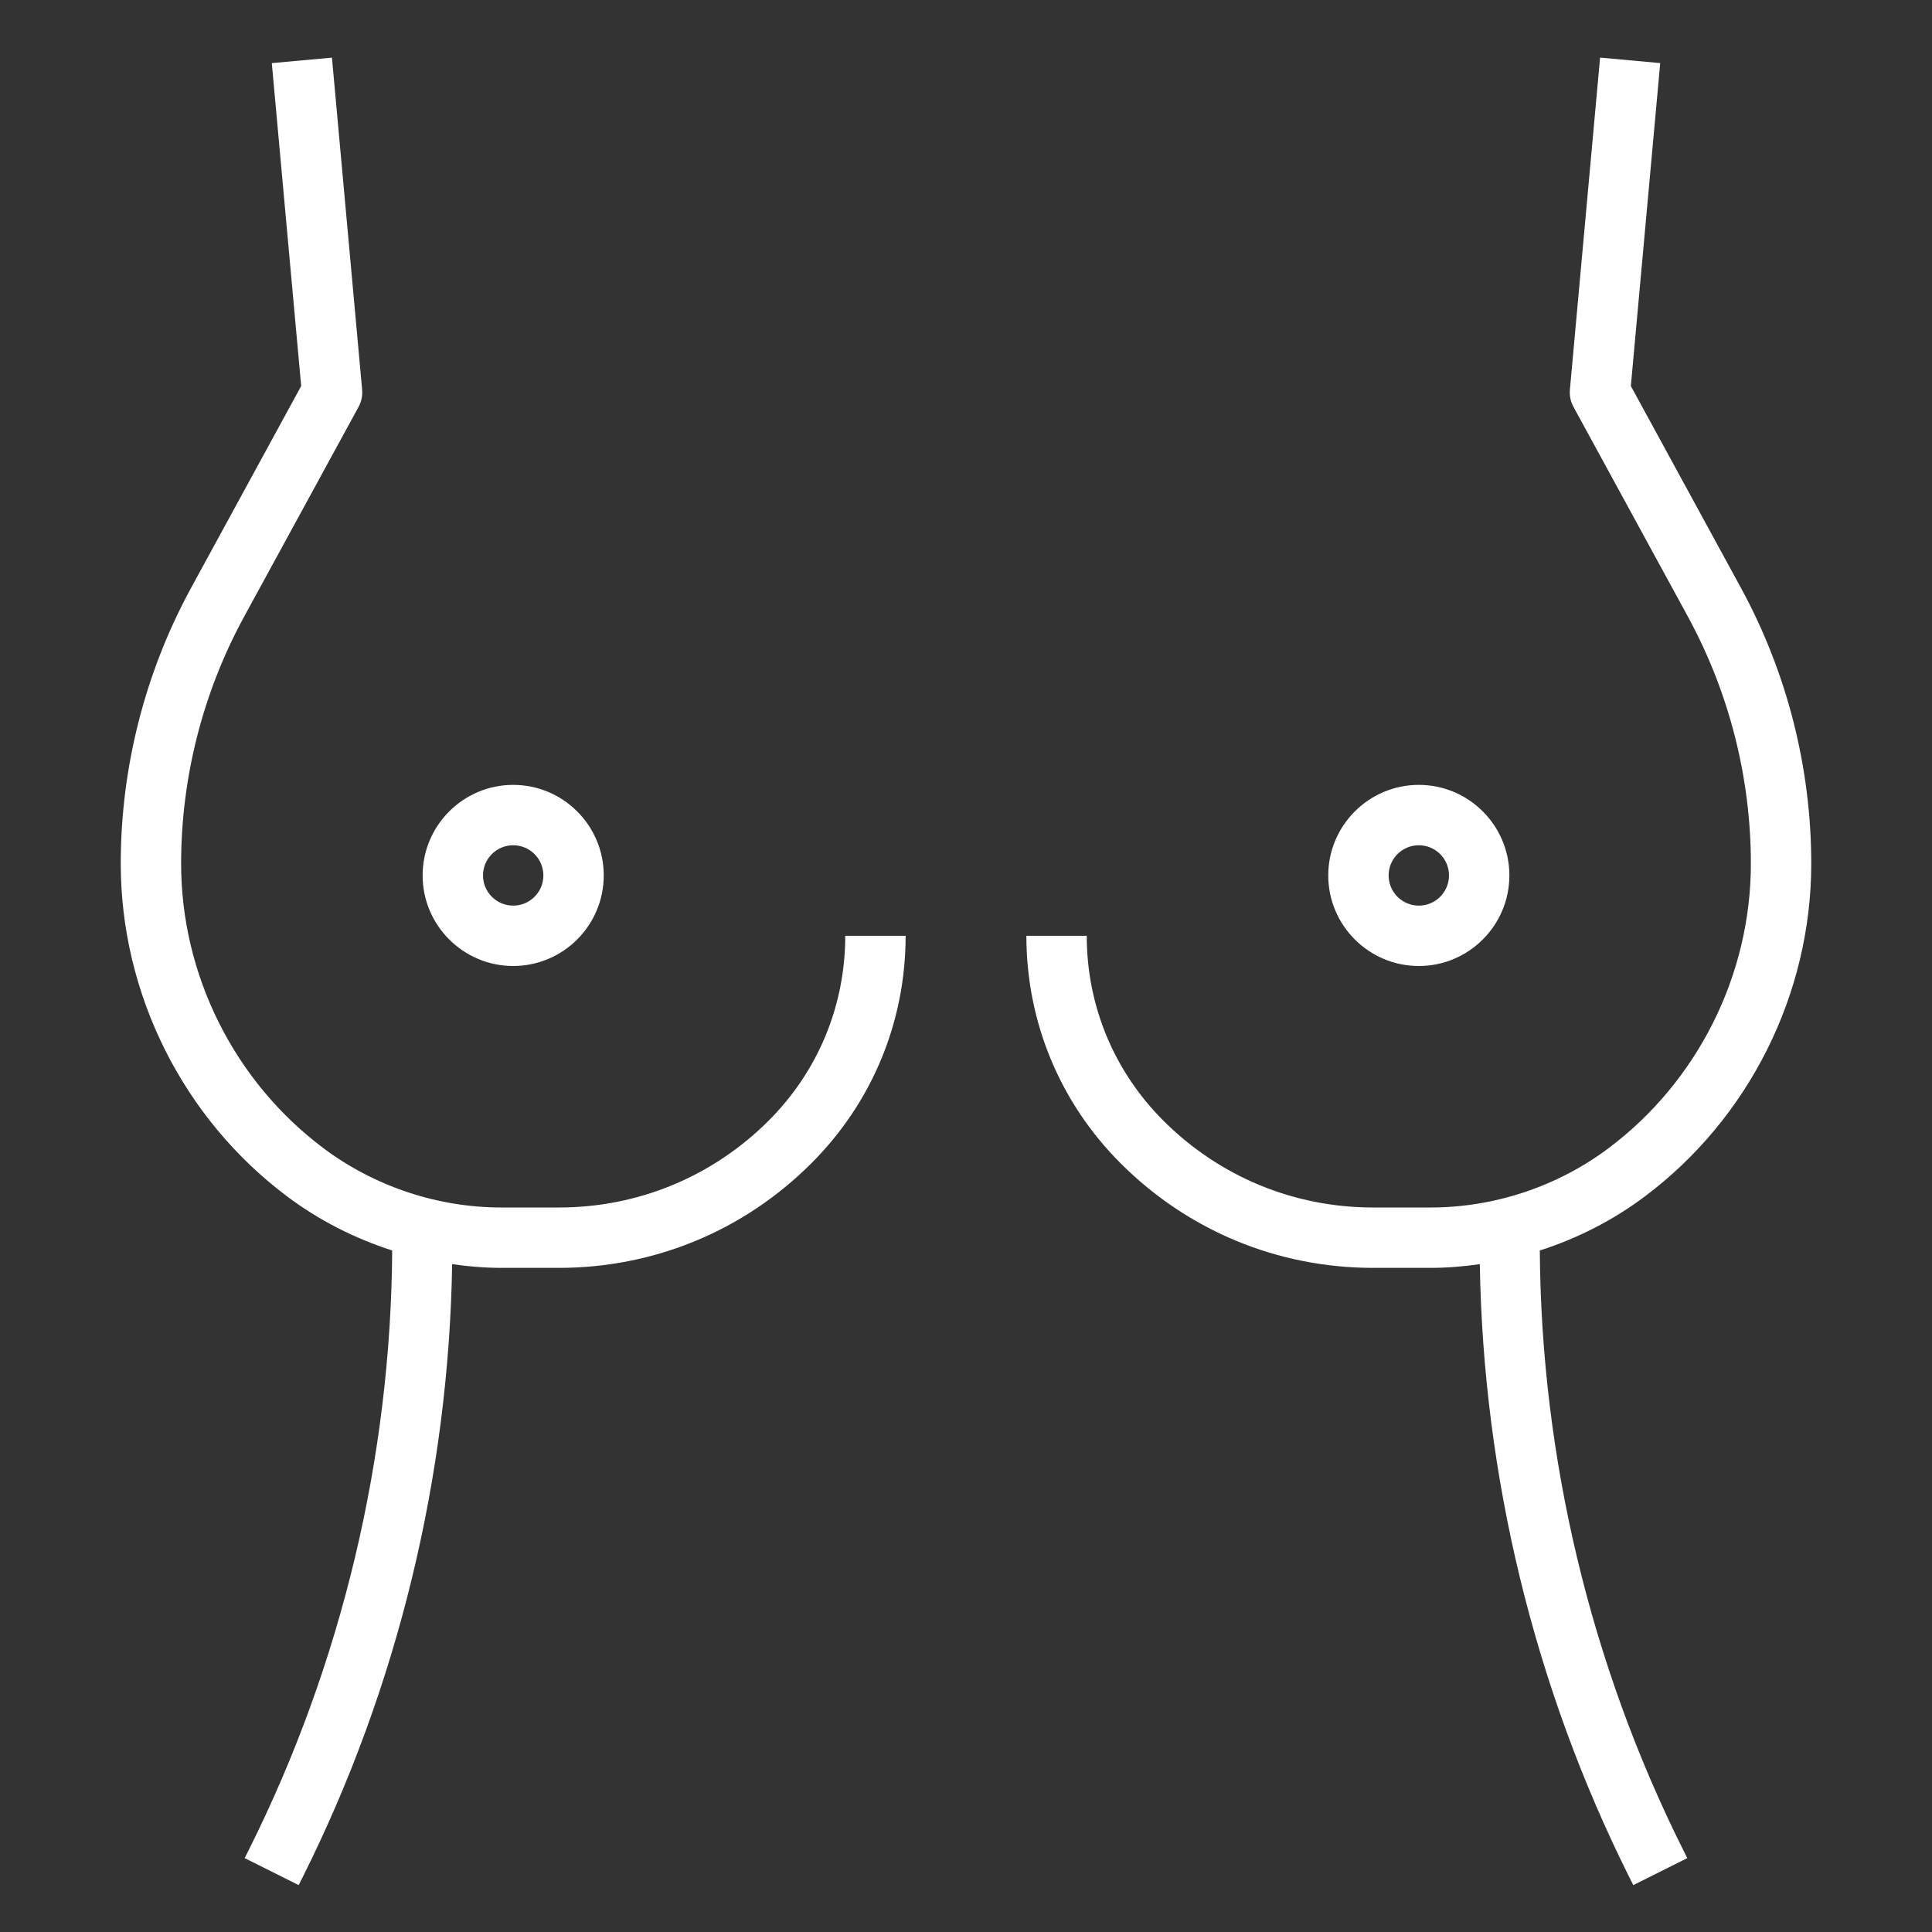
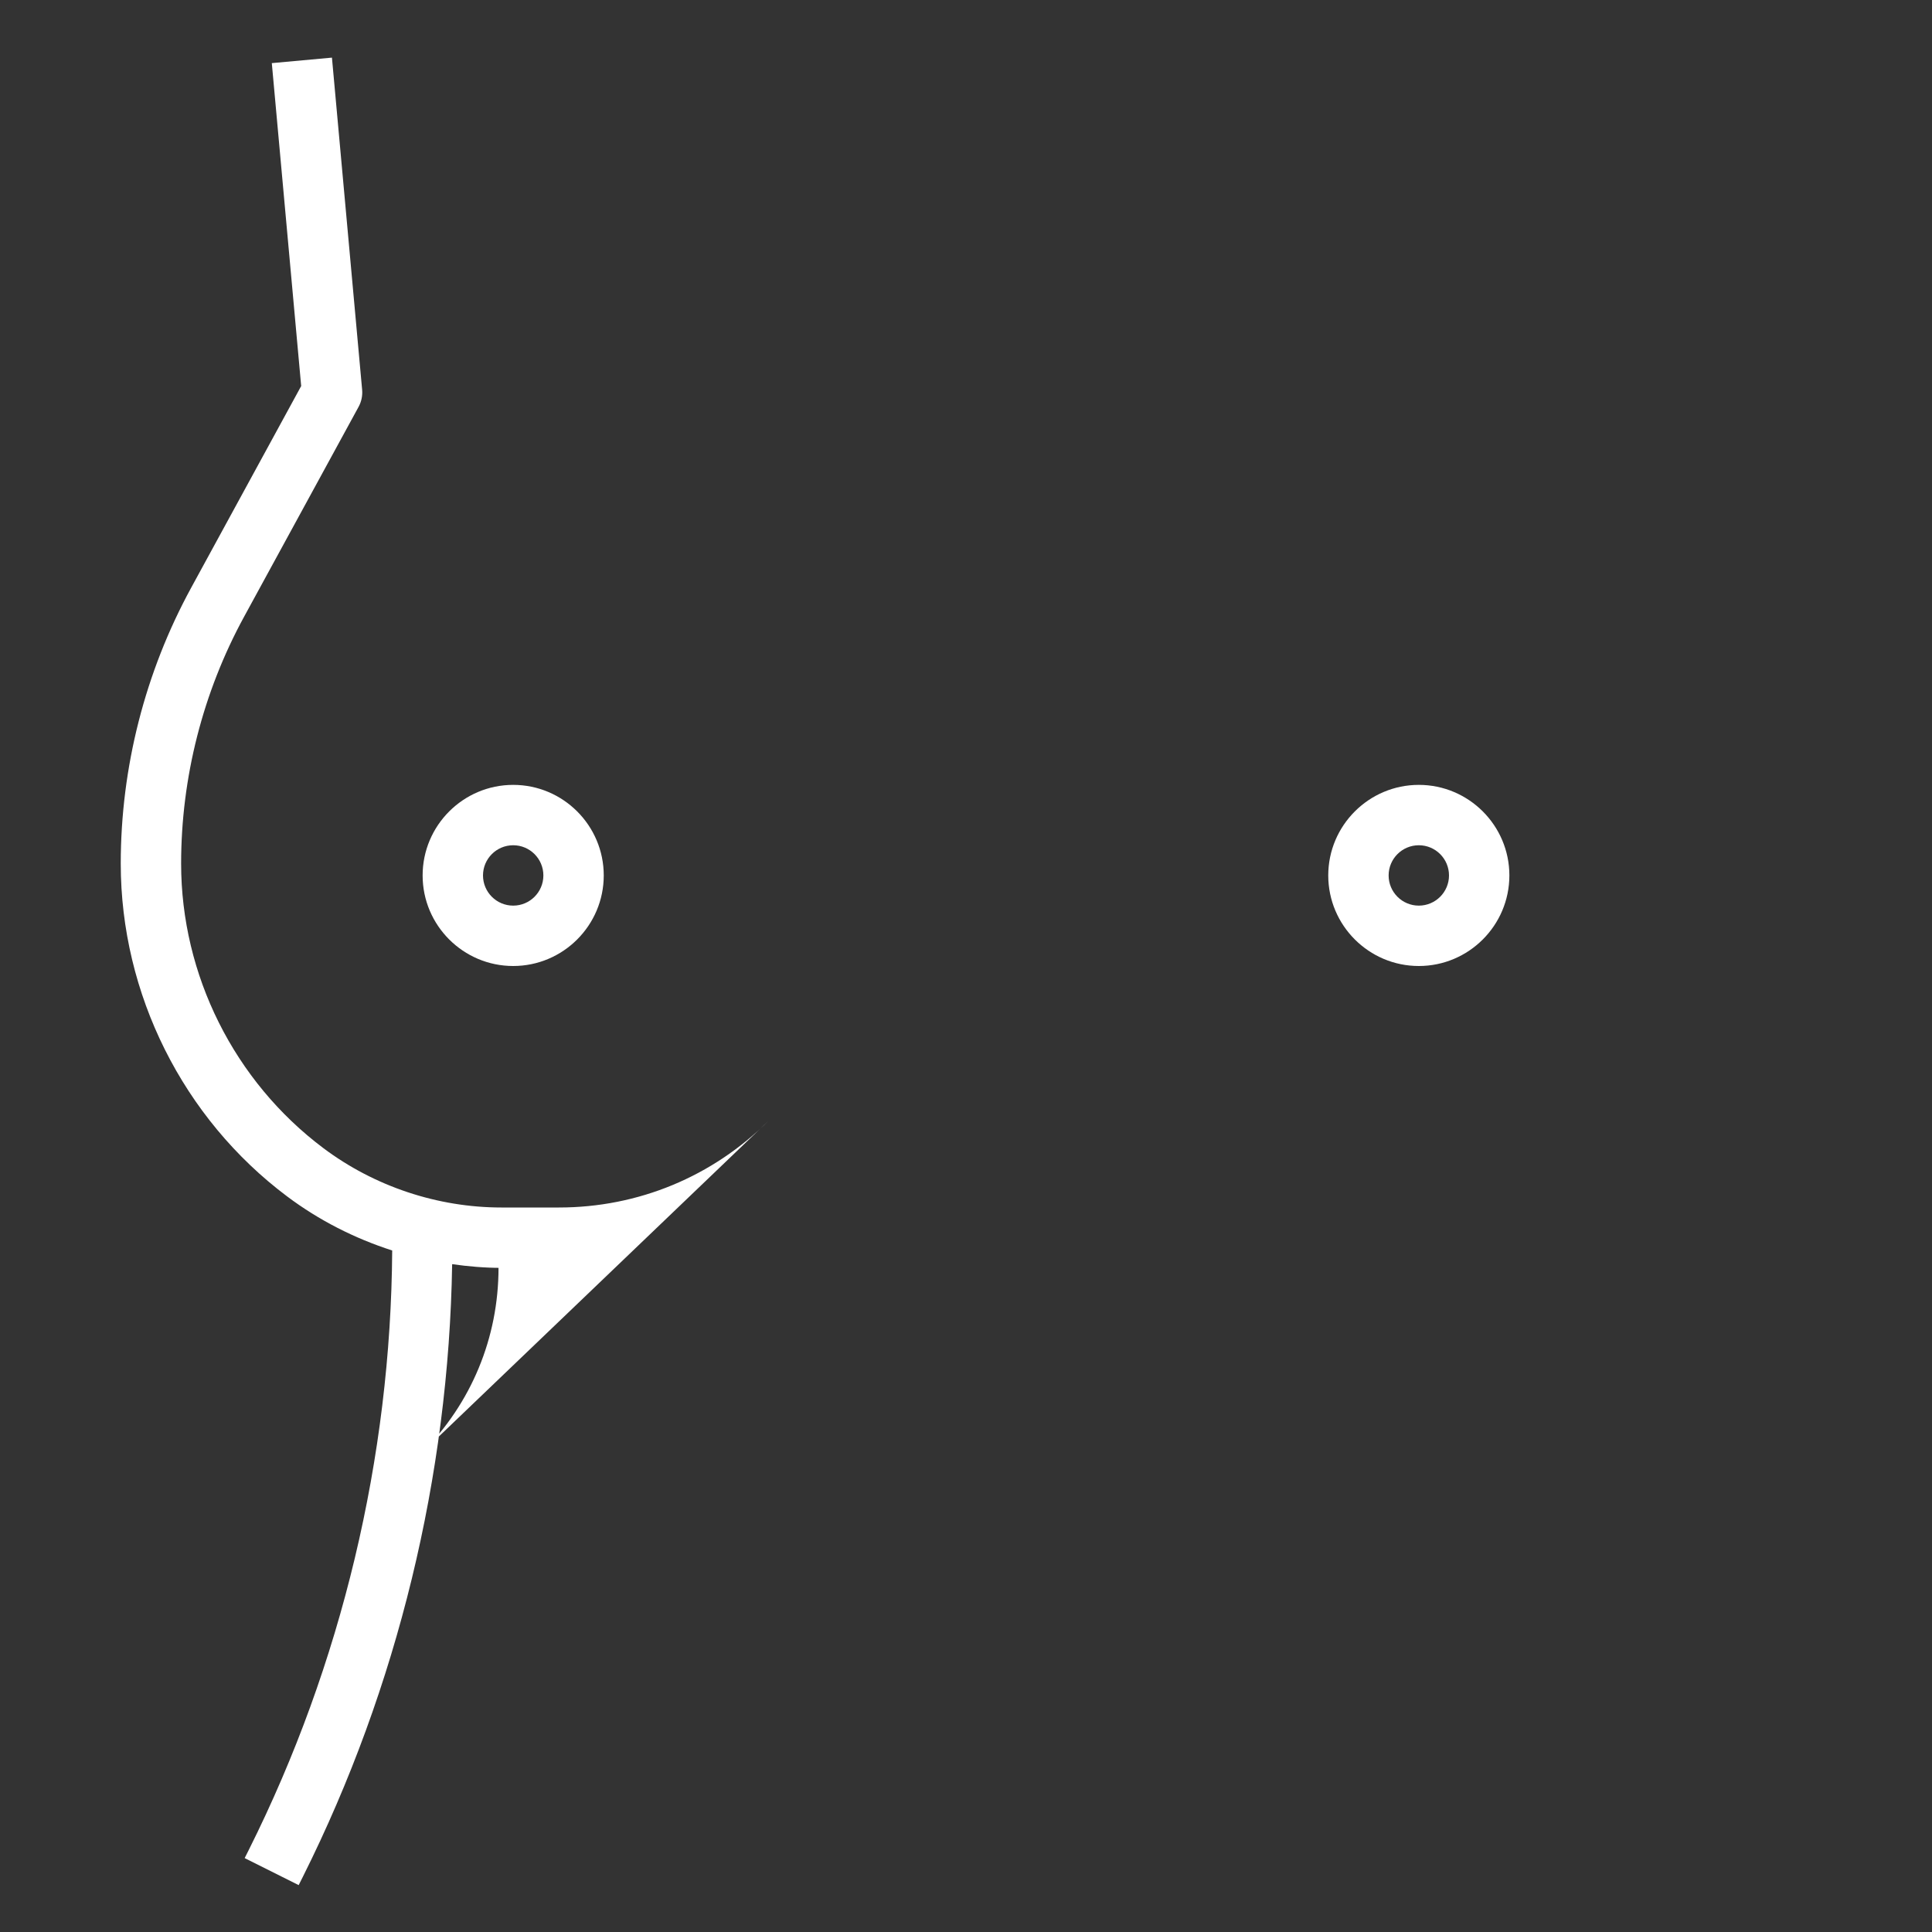
<svg xmlns="http://www.w3.org/2000/svg" id="Layer_3" enable-background="new 0 0 64 64" height="512px" viewBox="0 0 64 64" width="512px">
  <rect x="0" y="0" width="64" height="64" fill="#333333" stroke="none" />
-   <path d="m25.465 37.121c-1.857 1.857-4.325 2.879-6.95 2.879h-1.905c-2.113 0-4.207-.698-5.897-1.966-2.951-2.213-4.713-5.736-4.713-9.425 0-2.849.721-5.677 2.085-8.178l3.793-6.953c.095-.174.136-.372.118-.569l-1-11-1.992.182.973 10.697-3.647 6.687c-1.524 2.793-2.33 5.952-2.33 9.134 0 4.314 2.061 8.437 5.512 11.024 1.051.789 2.233 1.39 3.48 1.791-.044 6.855-1.677 13.709-4.743 19.841l-.144.287 1.789.895.144-.287c3.136-6.273 4.828-13.271 4.94-20.283.54.077 1.085.123 1.631.123h1.905c3.159 0 6.13-1.23 8.364-3.465 2.014-2.013 3.122-4.688 3.122-7.535h-2c0 2.312-.9 4.486-2.535 6.121z" fill="#FFFFFF" />
+   <path d="m25.465 37.121c-1.857 1.857-4.325 2.879-6.95 2.879h-1.905c-2.113 0-4.207-.698-5.897-1.966-2.951-2.213-4.713-5.736-4.713-9.425 0-2.849.721-5.677 2.085-8.178l3.793-6.953c.095-.174.136-.372.118-.569l-1-11-1.992.182.973 10.697-3.647 6.687c-1.524 2.793-2.33 5.952-2.33 9.134 0 4.314 2.061 8.437 5.512 11.024 1.051.789 2.233 1.39 3.48 1.791-.044 6.855-1.677 13.709-4.743 19.841l-.144.287 1.789.895.144-.287c3.136-6.273 4.828-13.271 4.94-20.283.54.077 1.085.123 1.631.123h1.905h-2c0 2.312-.9 4.486-2.535 6.121z" fill="#FFFFFF" />
  <path d="m17 32c1.654 0 3-1.346 3-3s-1.346-3-3-3-3 1.346-3 3 1.346 3 3 3zm0-4c.552 0 1 .448 1 1s-.448 1-1 1-1-.448-1-1 .448-1 1-1z" fill="#FFFFFF" />
  <path d="m47 32c1.654 0 3-1.346 3-3s-1.346-3-3-3-3 1.346-3 3 1.346 3 3 3zm0-4c.552 0 1 .448 1 1s-.448 1-1 1-1-.448-1-1 .448-1 1-1z" fill="#FFFFFF" />
-   <path d="m51.008 41.425c1.247-.401 2.428-1.002 3.479-1.791 3.452-2.588 5.513-6.71 5.513-11.025 0-3.183-.806-6.342-2.329-9.135l-3.647-6.687.973-10.697-1.992-.182-1 11c-.018.197.023.396.118.569l3.793 6.953c1.363 2.503 2.084 5.331 2.084 8.179 0 3.688-1.762 7.212-4.713 9.425-1.689 1.268-3.783 1.966-5.896 1.966h-1.905c-2.625 0-5.094-1.022-6.95-2.879-1.636-1.635-2.536-3.809-2.536-6.121h-2c0 2.847 1.108 5.522 3.121 7.535 2.234 2.235 5.205 3.465 8.364 3.465h1.905c.547 0 1.091-.046 1.631-.123.112 7.012 1.804 14.009 4.94 20.283l.144.287 1.789-.895-.144-.287c-3.065-6.131-4.698-12.986-4.742-19.84z" fill="#FFFFFF" />
</svg>